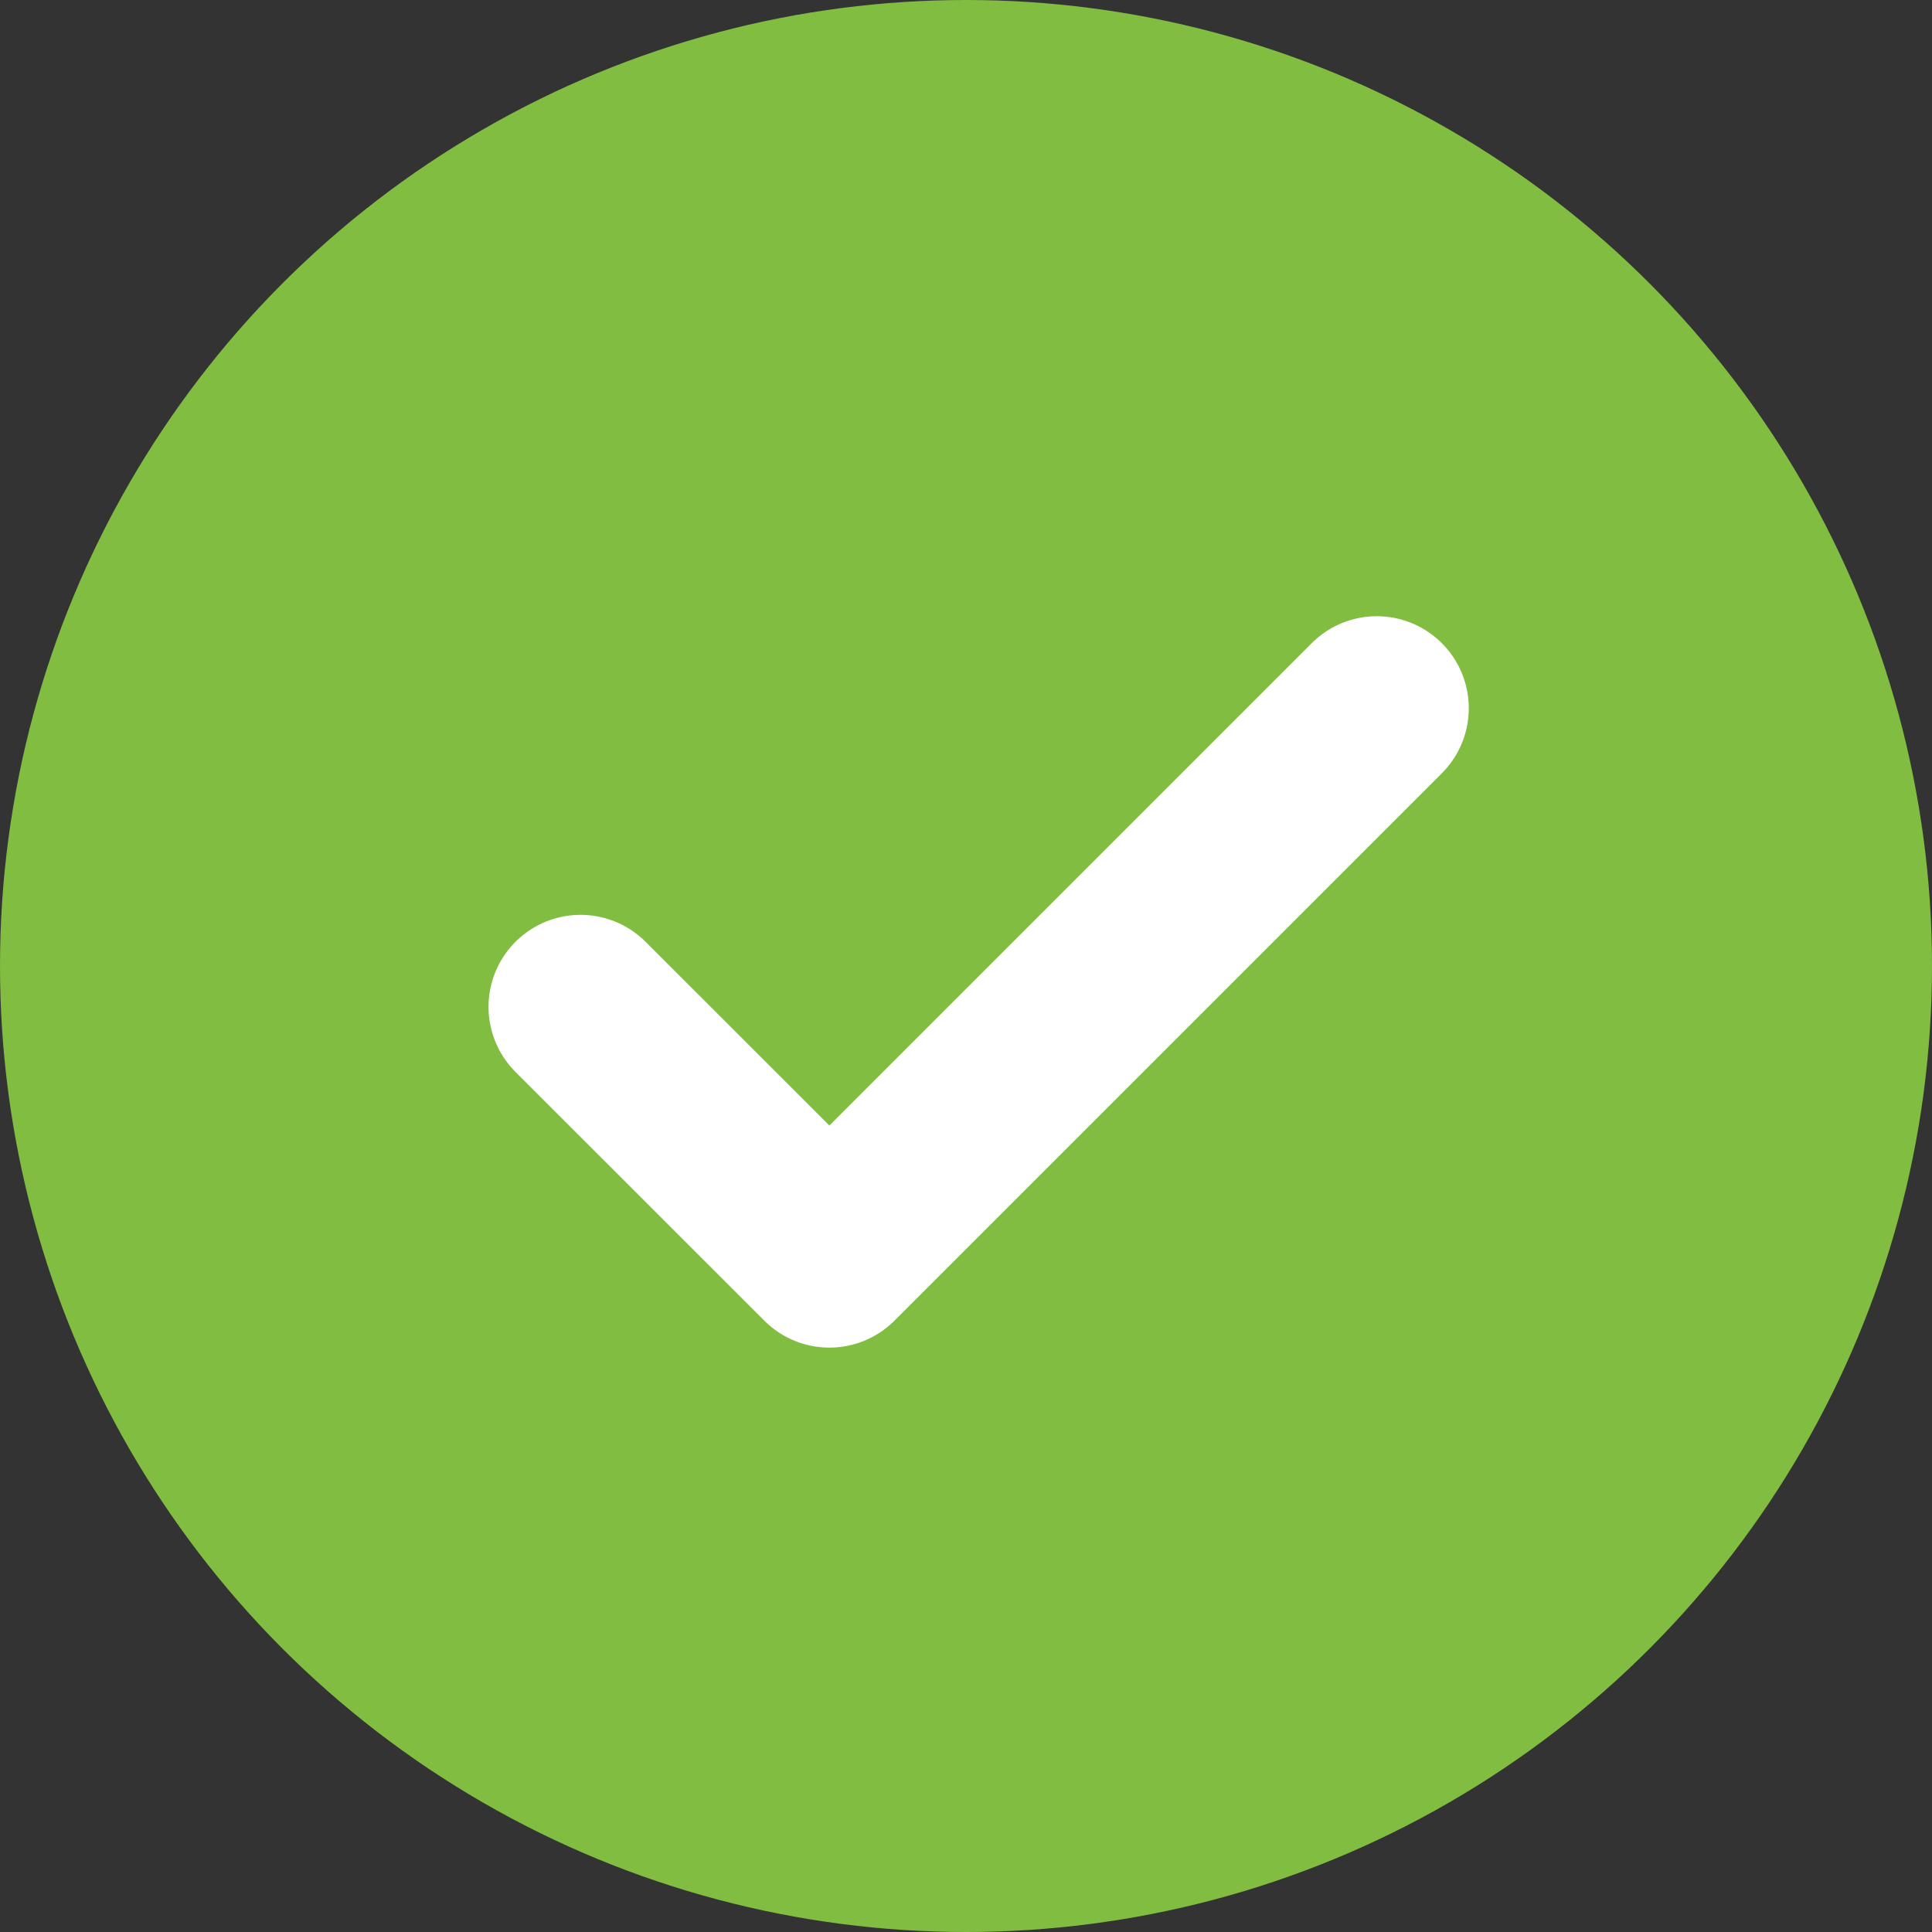
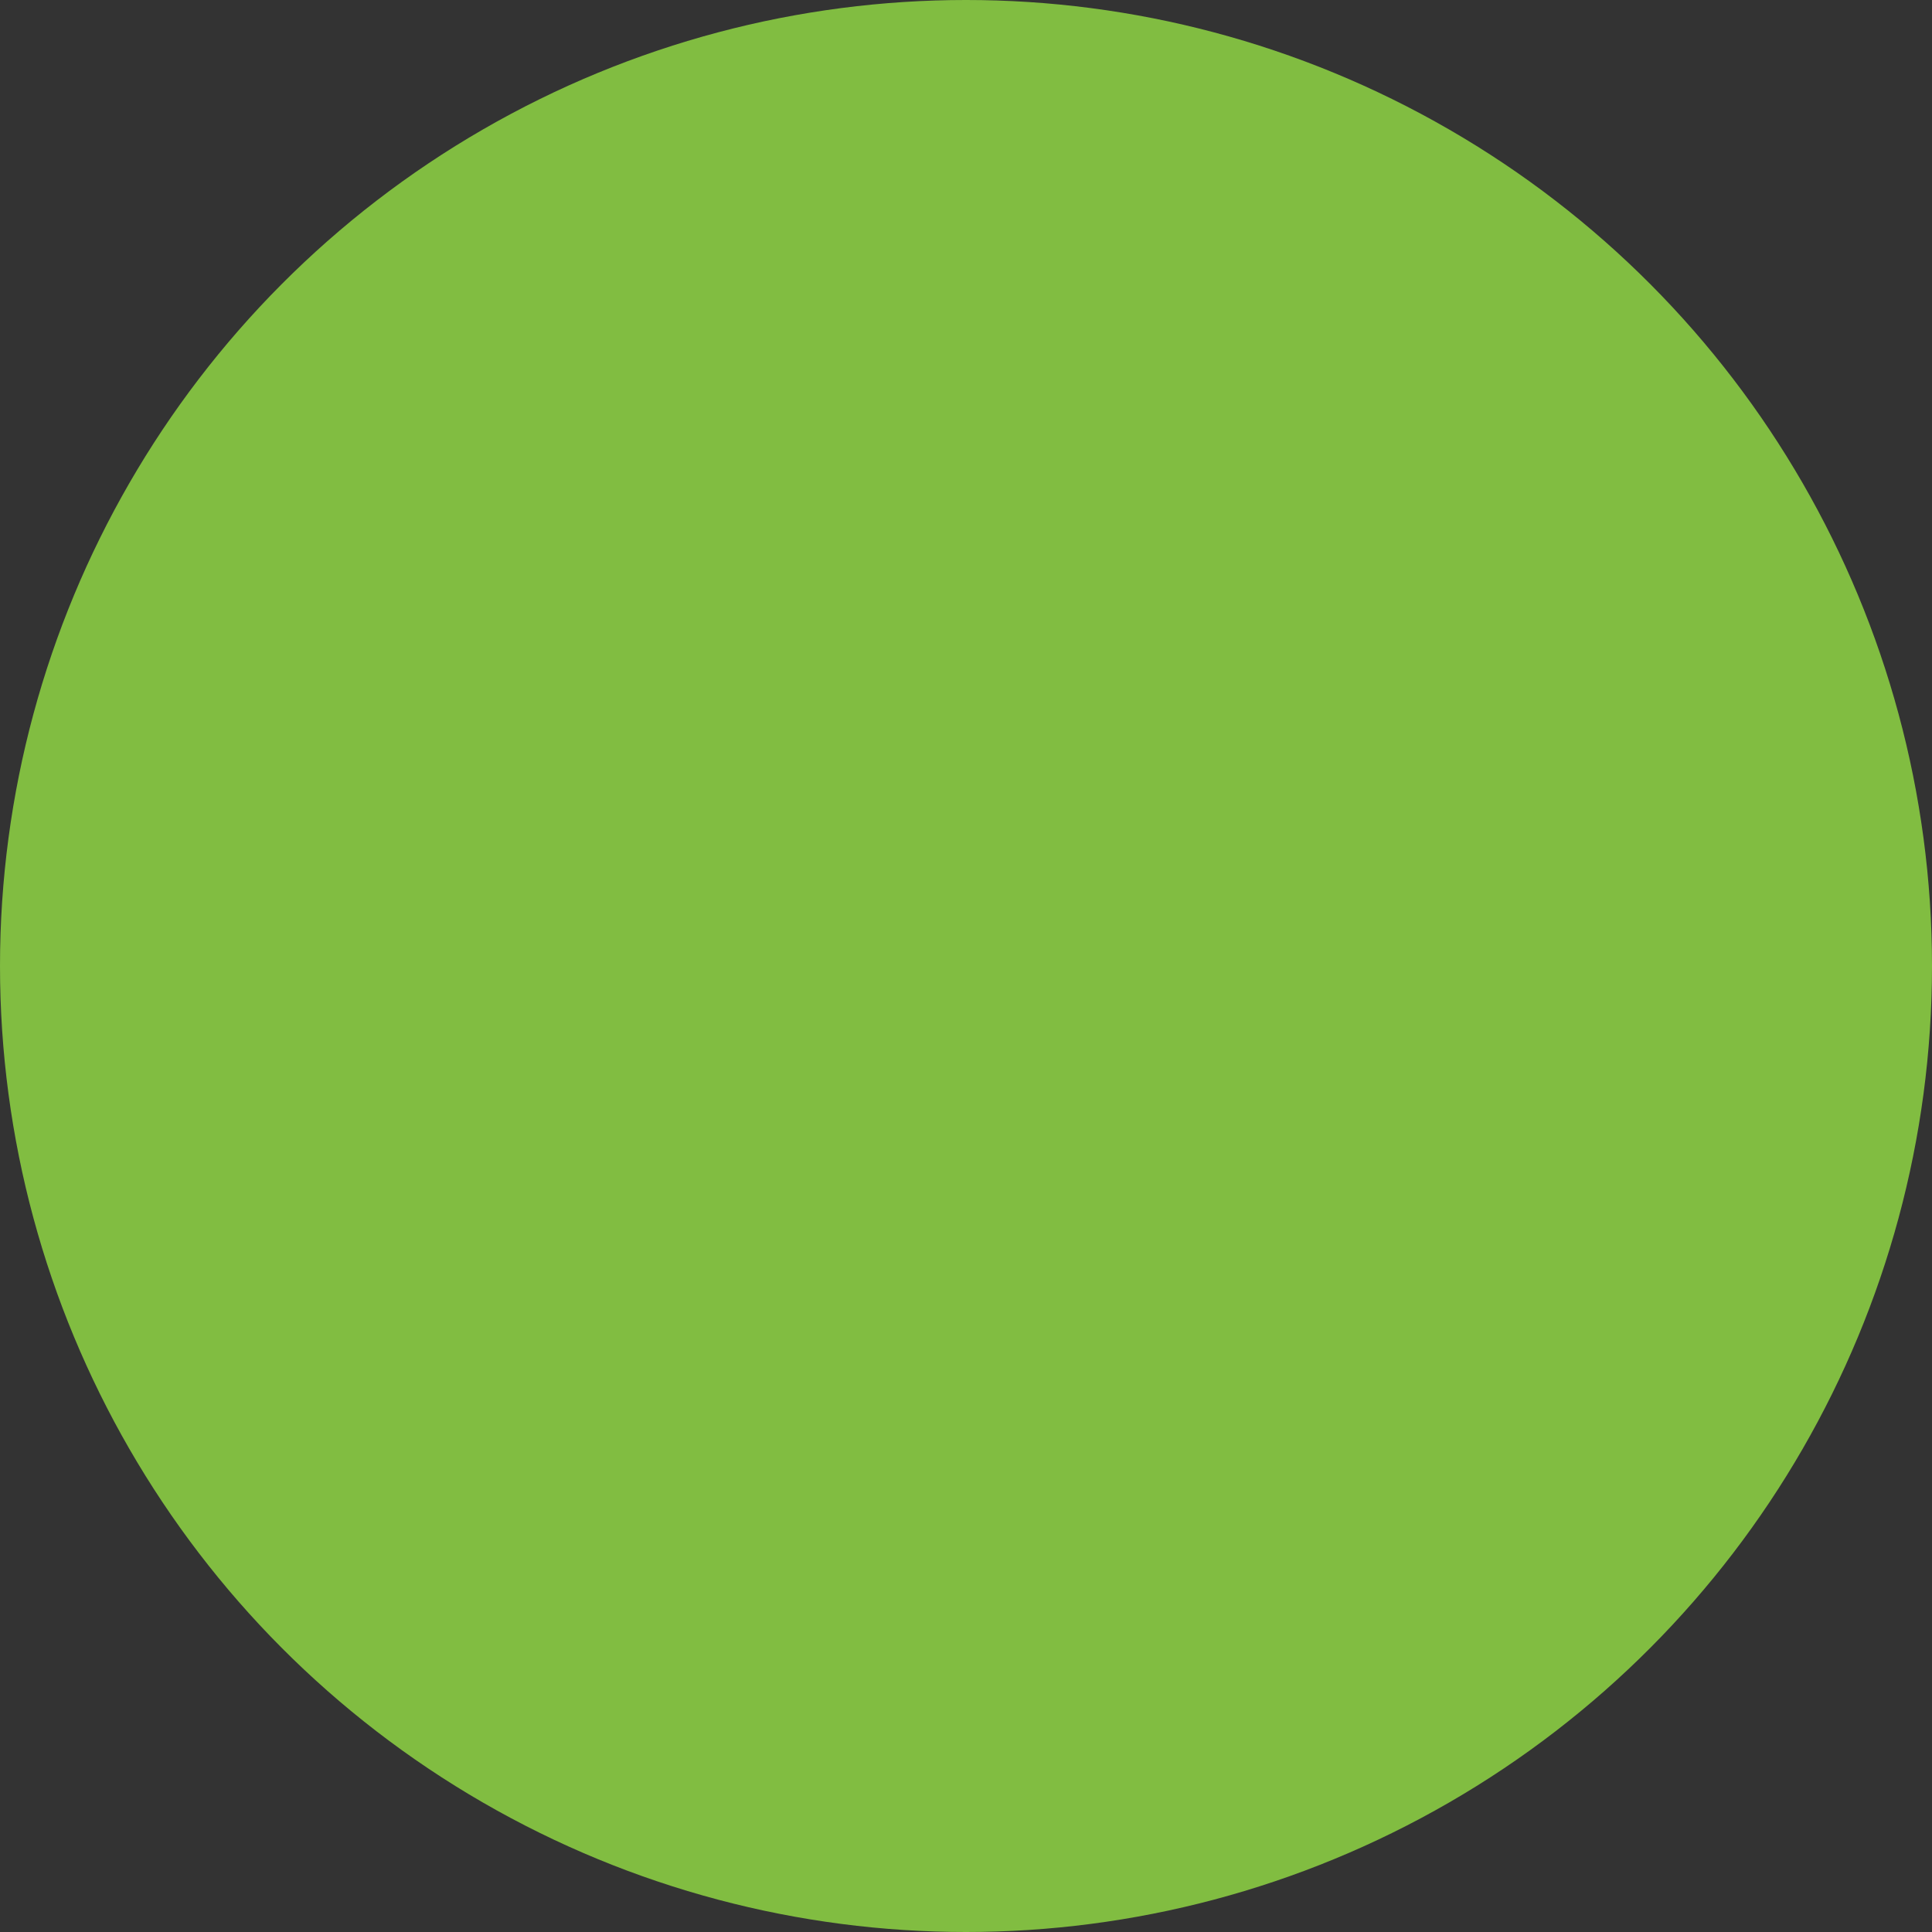
<svg xmlns="http://www.w3.org/2000/svg" width="21" height="21" viewBox="0 0 21 21" fill="none">
  <rect x="0" y="0" width="21" height="21" fill="#333333" stroke="none" />
  <circle cx="10.5" cy="10.5" r="10.5" fill="#81BD41" />
-   <path d="M14.965 7.698L9.015 13.648L6.31 10.944" stroke="white" stroke-width="2" stroke-linecap="round" stroke-linejoin="round" />
</svg>